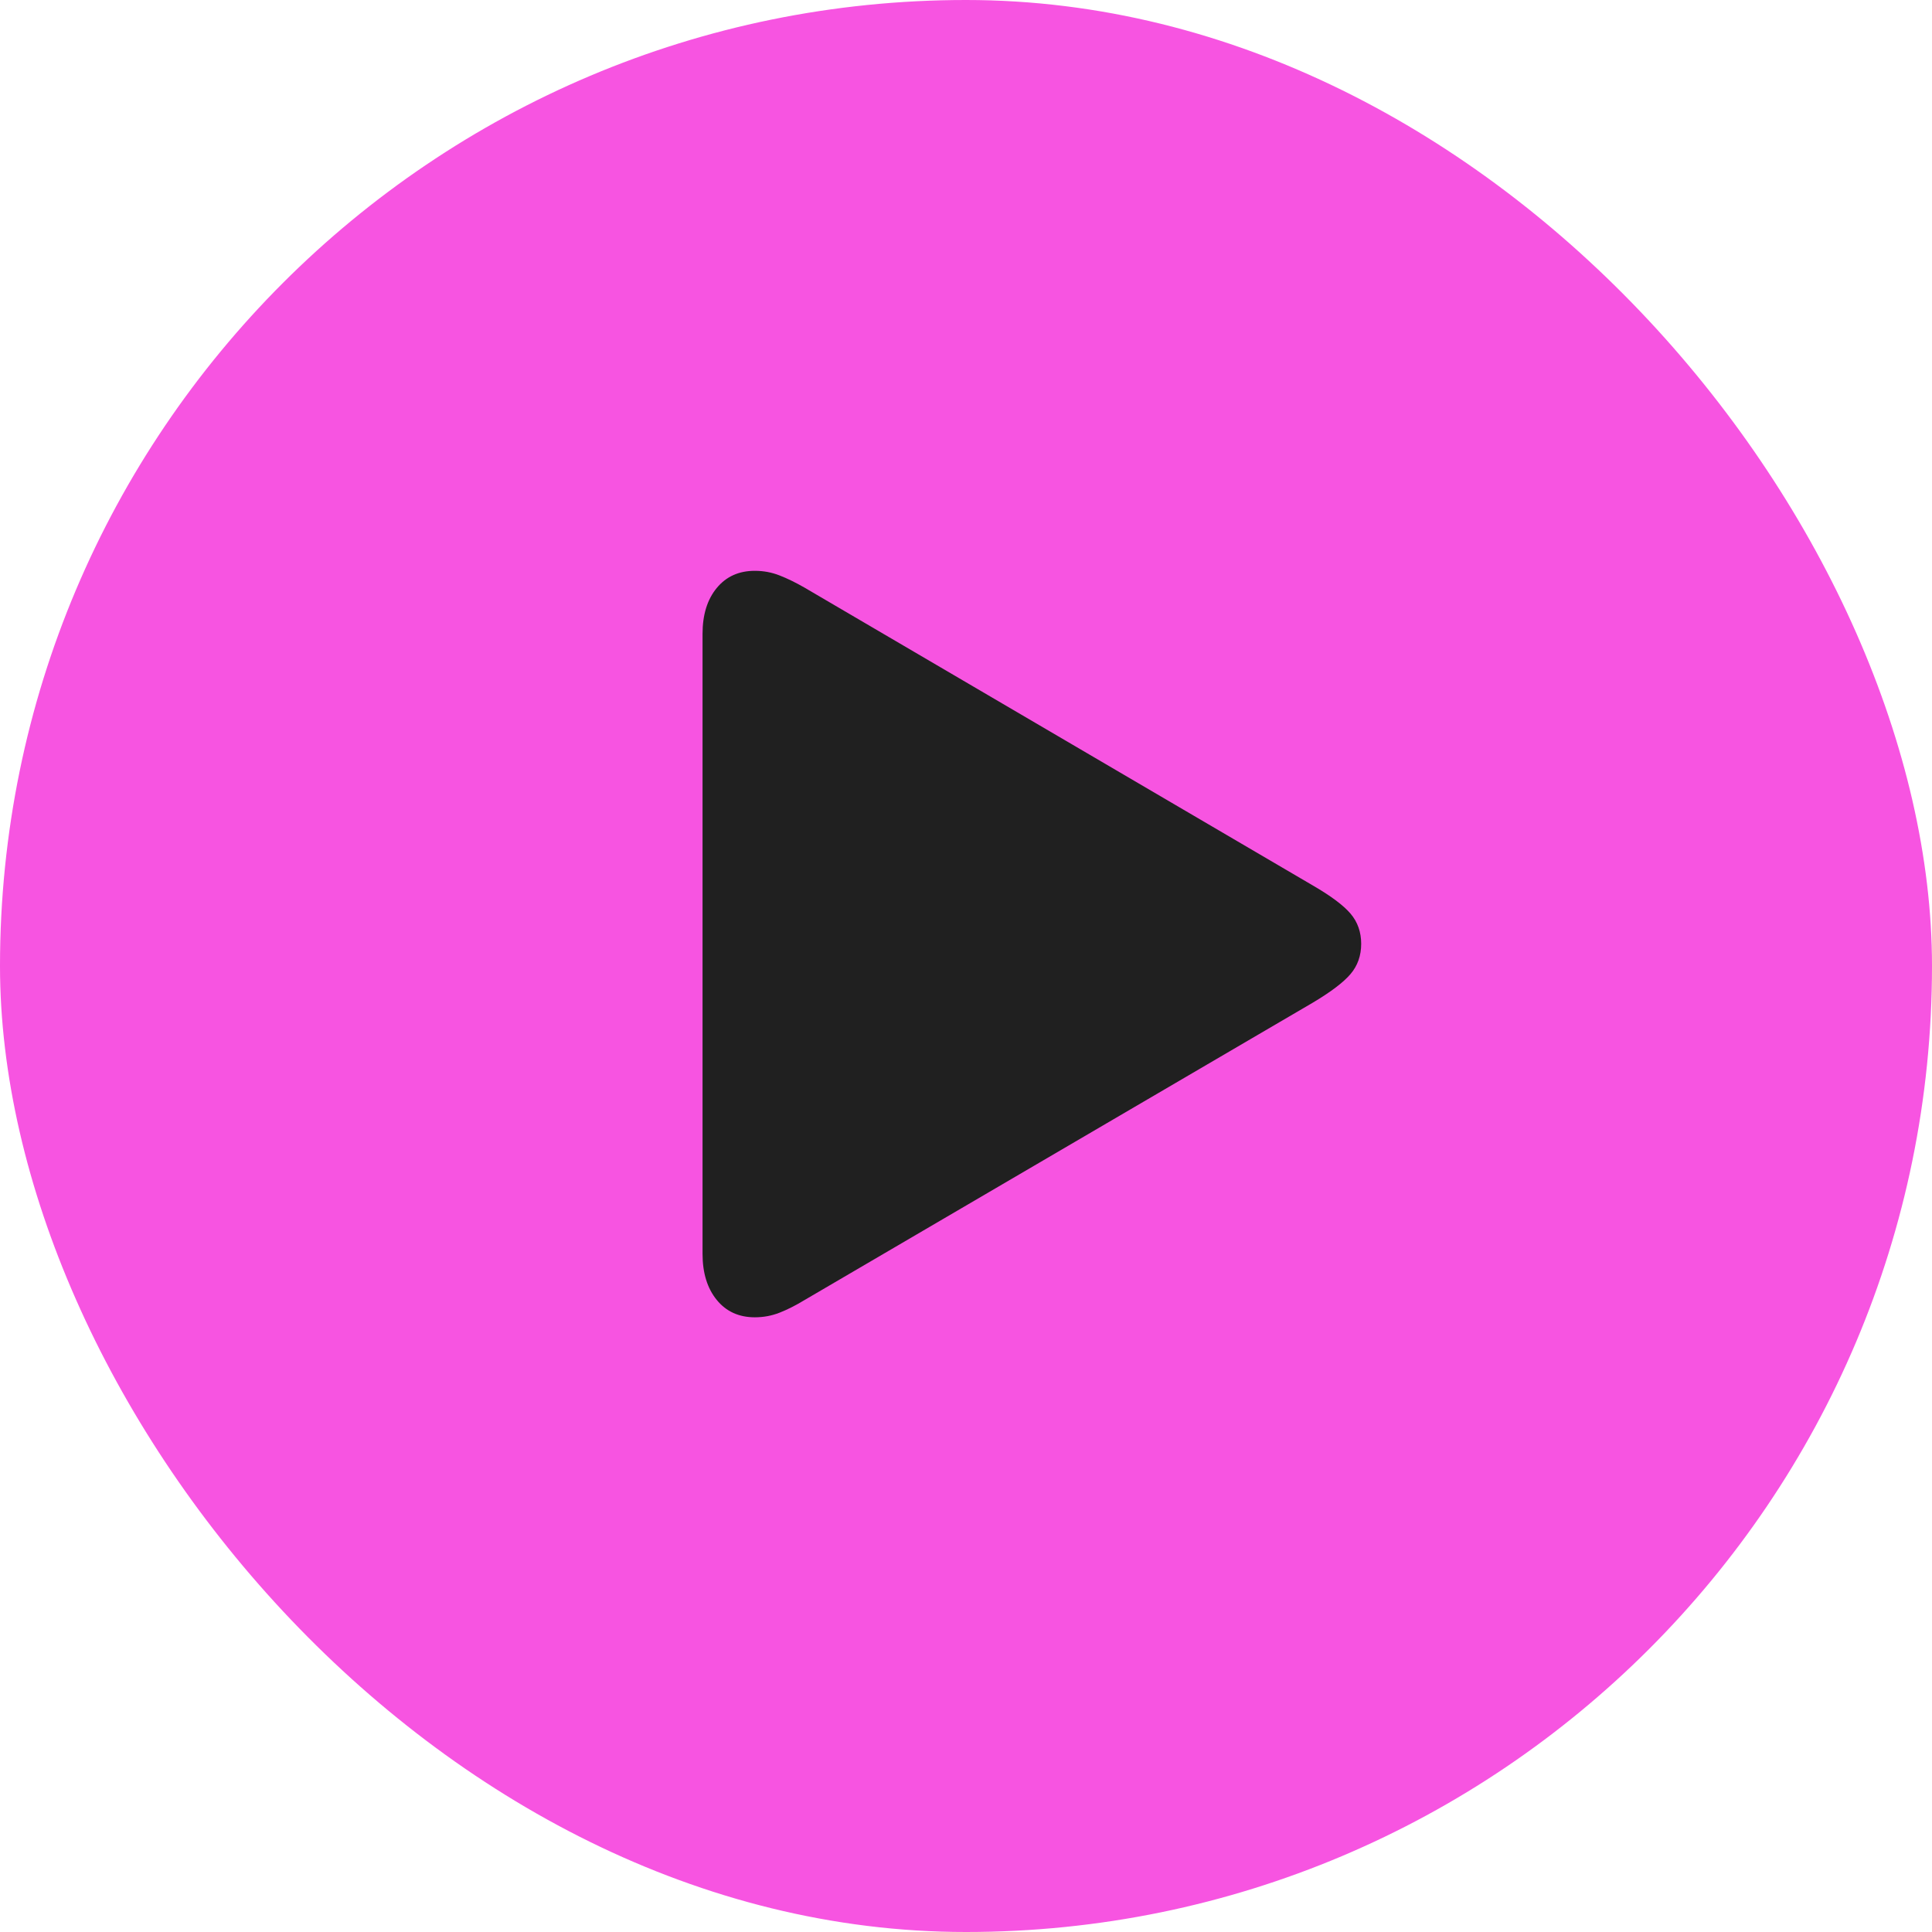
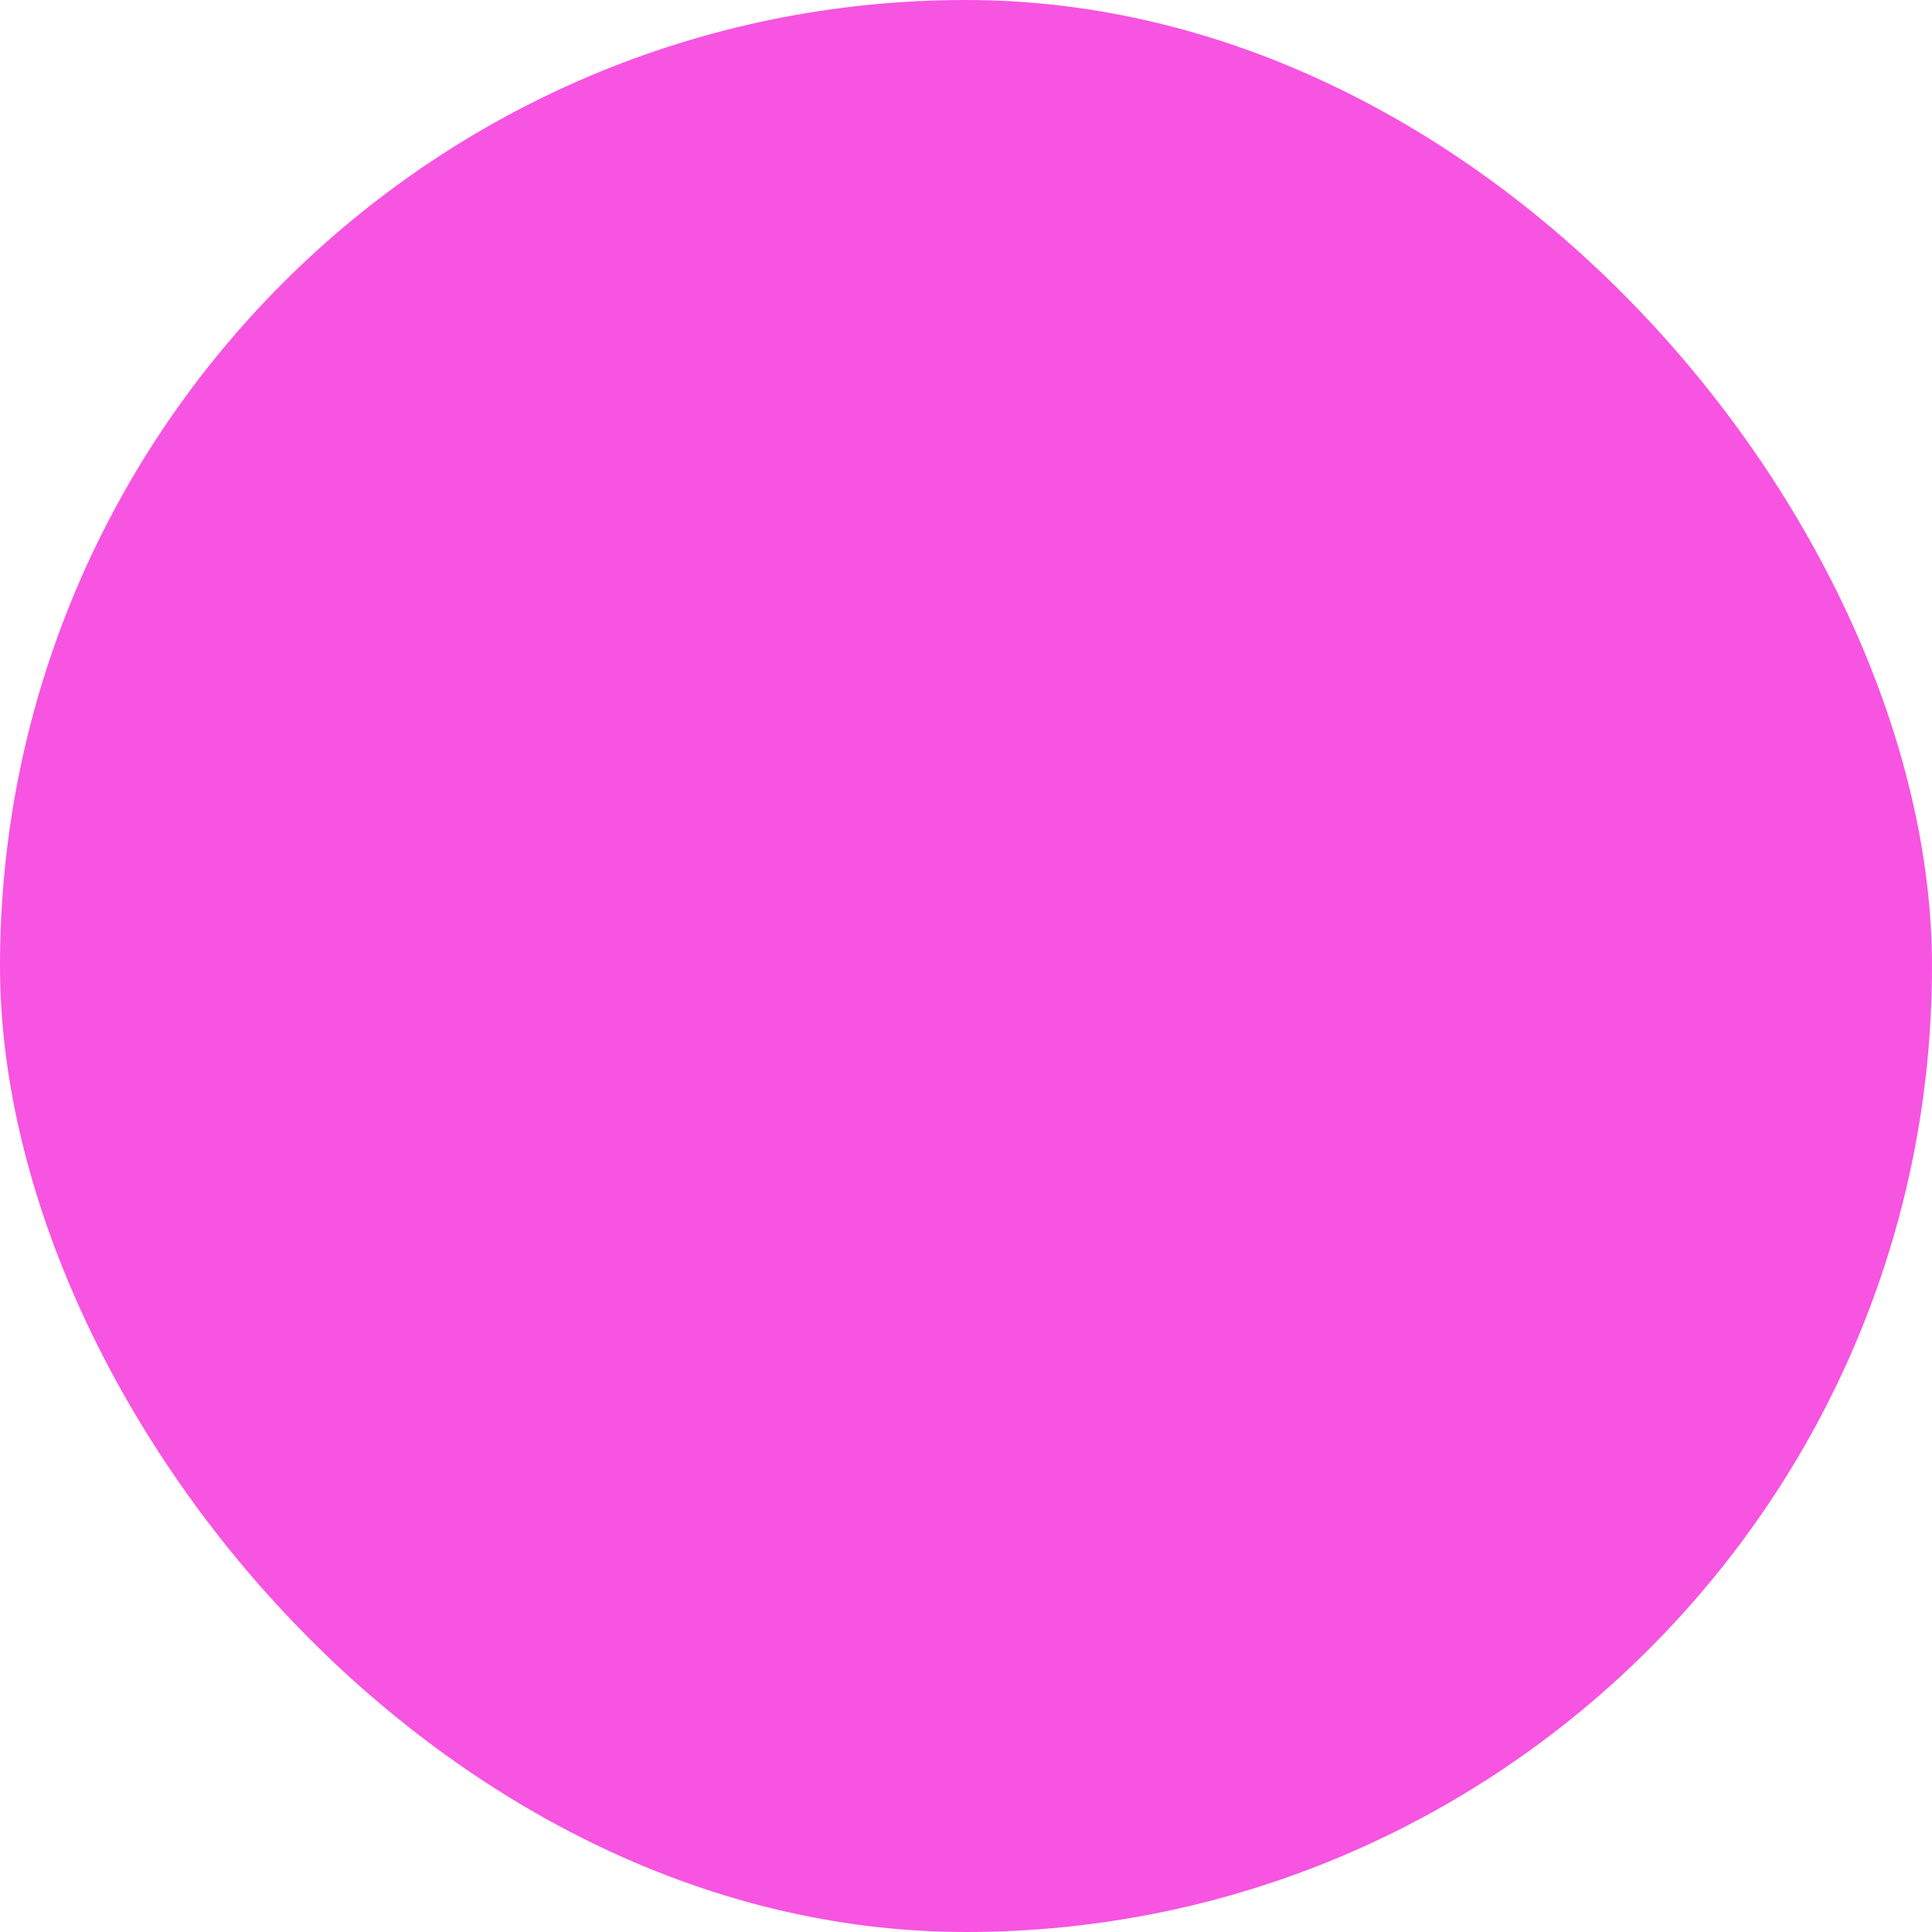
<svg xmlns="http://www.w3.org/2000/svg" width="66" height="66" viewBox="0 0 66 66" fill="none">
  <rect width="66" height="66" rx="33" fill="url(#paint0_linear_119_1209)" />
-   <path d="M25.786 45.001C26.083 45.001 26.366 44.948 26.634 44.842C26.902 44.737 27.184 44.594 27.482 44.413L44.833 34.261C45.458 33.89 45.892 33.561 46.136 33.275C46.379 32.989 46.5 32.645 46.5 32.243C46.5 31.841 46.379 31.497 46.136 31.211C45.892 30.925 45.458 30.601 44.833 30.24L27.482 20.073C27.184 19.902 26.902 19.764 26.634 19.659C26.366 19.553 26.083 19.5 25.786 19.5C25.24 19.5 24.806 19.696 24.484 20.088C24.161 20.48 24 21.002 24 21.654V42.832C24 43.484 24.161 44.009 24.484 44.406C24.806 44.802 25.24 45.001 25.786 45.001Z" fill="#202020" />
  <defs>
    <linearGradient id="paint0_linear_119_1209" x1="0" y1="33" x2="66" y2="33" gradientUnits="userSpaceOnUse">
      <stop stop-color="#F754E1" />
      <stop offset="1" stop-color="#F754E1" />
    </linearGradient>
  </defs>
</svg>